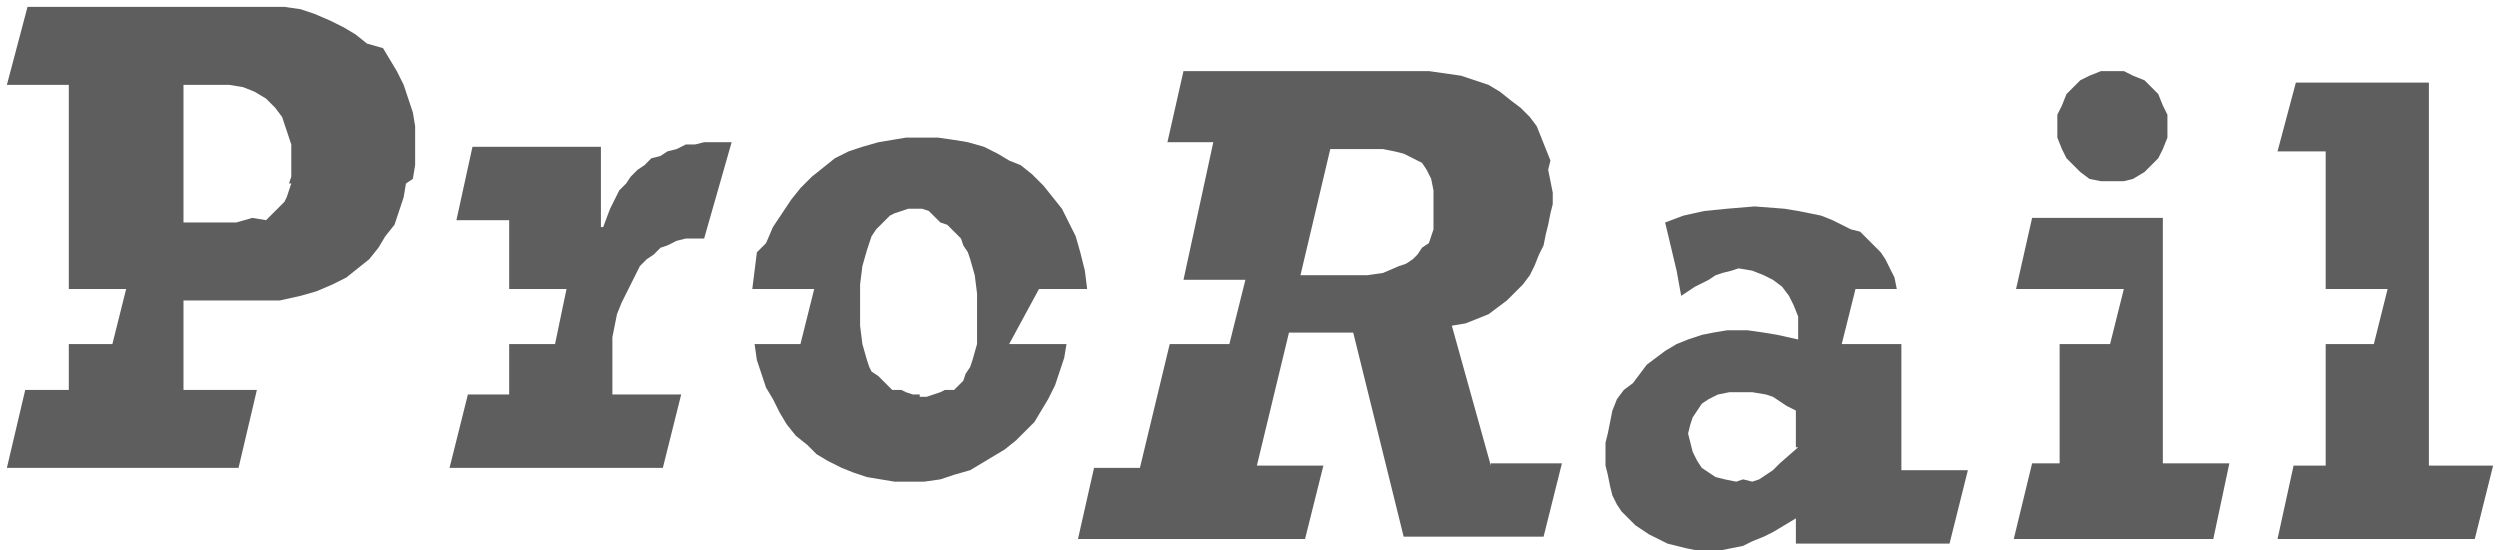
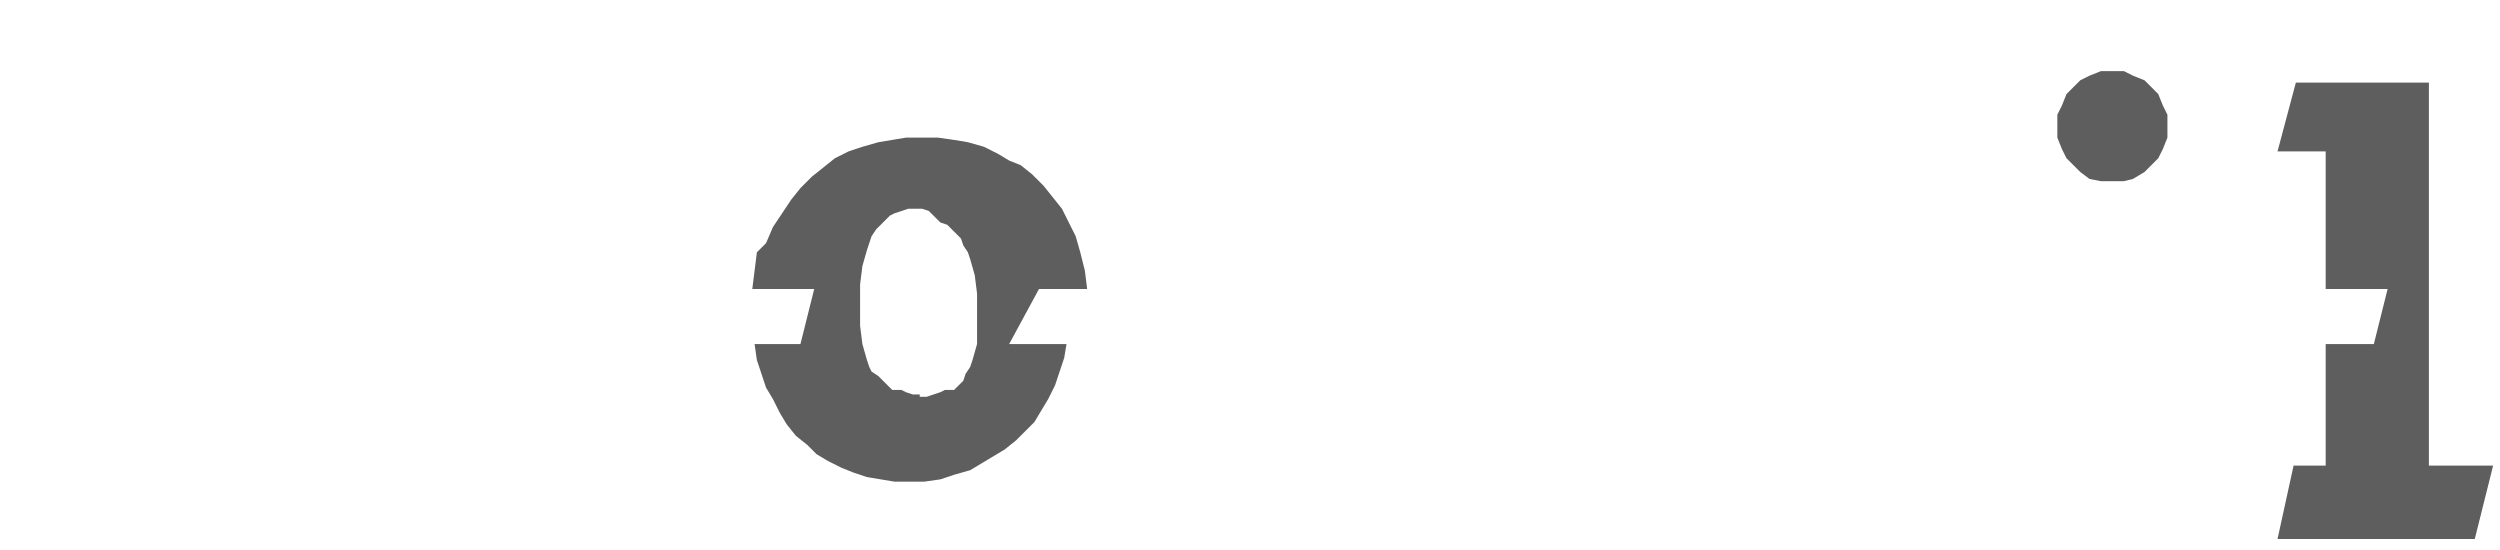
<svg xmlns="http://www.w3.org/2000/svg" version="1.1" id="Layer_1" x="0px" y="0px" viewBox="0 0 109 24" style="enable-background:new 0 0 109 24;" xml:space="preserve">
  <style type="text/css">
	.st0{fill:#5E5E5E;}
</style>
  <g>
-     <path class="st0" d="M65,20.3l-1.7-6.1l0.6-0.1l0.5-0.2l0.5-0.2l0.4-0.3l0.4-0.3l0.3-0.3l0.4-0.4l0.3-0.4l0.2-0.4l0.2-0.5l0.2-0.4   l0.1-0.5l0.1-0.4l0.1-0.5l0.1-0.4V8.8V8.4l-0.1-0.5l-0.1-0.5L67.6,7l-0.2-0.5l-0.2-0.5l-0.2-0.5l-0.3-0.4l-0.4-0.4l-0.4-0.3   l-0.5-0.4l-0.5-0.3l-0.6-0.2l-0.6-0.2l-0.7-0.1l-0.7-0.1H51.6l-0.7,3.1h2l-1.3,6h2.7L53.6,15H51l-1.3,5.4h-2L47,23.5h9.9l0.8-3.2   h-2.9l1.4-5.8H59l2.2,8.9h6.1l0.8-3.2H65z M58.9,12h-2.2L58,6.5h2.3l0.5,0.1l0.4,0.1l0.4,0.2L62,7.1l0.2,0.3l0.2,0.4l0.1,0.5l0,0.6   v0.4l0,0.4L62.5,10l-0.1,0.3l-0.1,0.3L62,10.8l-0.2,0.3l-0.2,0.2l-0.3,0.2L61,11.6l-0.7,0.3l-0.7,0.1L58.9,12z" />
    <path class="st0" d="M45.3,12.6h2.1l-0.1-0.8L47.1,11l-0.2-0.7l-0.3-0.6l-0.3-0.6l-0.4-0.5l-0.4-0.5l-0.5-0.5l-0.5-0.4L44,7   l-0.5-0.3l-0.6-0.3l-0.7-0.2l-0.6-0.1l-0.7-0.1h-0.7h-0.7l-0.6,0.1l-0.6,0.1l-0.7,0.2l-0.6,0.2l-0.6,0.3l-0.5,0.4l-0.5,0.4   l-0.5,0.5l-0.4,0.5l-0.4,0.6l-0.4,0.6l-0.3,0.7L33,11l-0.1,0.8l-0.1,0.8h2.7L34.9,15h-2l0.1,0.7l0.2,0.6l0.2,0.6l0.3,0.5l0.3,0.6   l0.3,0.5l0.4,0.5l0.5,0.4l0.4,0.4l0.5,0.3l0.6,0.3l0.5,0.2l0.6,0.2l0.6,0.1l0.6,0.1h0.7h0.6l0.7-0.1l0.6-0.2l0.7-0.2l0.5-0.3   l0.5-0.3l0.5-0.3l0.5-0.4l0.4-0.4l0.4-0.4l0.3-0.5l0.3-0.5l0.3-0.6l0.2-0.6l0.2-0.6l0.1-0.6h-2.5L45.3,12.6z M40.1,17.2L40.1,17.2   h-0.3l-0.3-0.1l-0.2-0.1L38.9,17l-0.2-0.2l-0.2-0.2l-0.2-0.2L38,16.2L37.9,16l-0.1-0.3l-0.2-0.7l-0.1-0.8l0-0.9l0-0.9l0.1-0.8   l0.2-0.7l0.1-0.3l0.1-0.3l0.2-0.3l0.2-0.2l0.2-0.2l0.2-0.2l0.2-0.1l0.3-0.1l0.3-0.1h0.3h0.3l0.3,0.1L41,9.7l0.3,0.1l0.2,0.2   l0.2,0.2l0.2,0.2l0.1,0.3l0.2,0.3l0.1,0.3l0.2,0.7l0.1,0.8l0,0.9l0,0.9L42.6,15l-0.2,0.7L42.3,16l-0.2,0.3l-0.1,0.3l-0.2,0.2   l-0.2,0.2L41.2,17L41,17.1l-0.3,0.1l-0.3,0.1H40.1z" />
-     <path class="st0" d="M11.6,0.3H1.2L0.3,3.7H3v8.9h2.5L4.9,15H3v2H1.1l-0.8,3.4h10.1l0.8-3.4H8v-3.9h3.3h0.9l0.9-0.2l0.7-0.2   l0.7-0.3l0.6-0.3l0.5-0.4l0.5-0.4l0.4-0.5l0.3-0.5l0.4-0.5l0.2-0.6l0.2-0.6l0.1-0.6L18,7.8l0.1-0.6V6.7l0-0.6l0-0.6l-0.1-0.6   l-0.2-0.6l-0.2-0.6l-0.3-0.6l-0.3-0.5l-0.3-0.5L16,1.9l-0.5-0.4L15,1.2l-0.6-0.3l-0.7-0.3l-0.6-0.2l-0.7-0.1L11.6,0.3z M9.4,9.7H8   v-6H10l0.6,0.1l0.5,0.2l0.5,0.3l0.4,0.4l0.3,0.4l0.2,0.6l0.2,0.6l0,0.7l0,0.7l-0.1,0.3L12.7,8l-0.1,0.3l-0.1,0.3l-0.1,0.2l-0.2,0.2   l-0.2,0.2l-0.2,0.2l-0.2,0.2L11,9.5l-0.7,0.2L9.4,9.7z" />
-     <polygon class="st0" points="31.1,6.2 31.1,6.2 30.7,6.2 30.3,6.3 29.9,6.3 29.5,6.5 29.1,6.6 28.8,6.8 28.4,6.9 28.1,7.2    27.8,7.4 27.5,7.7 27.3,8 27,8.3 26.8,8.7 26.6,9.1 26.3,9.9 26.2,9.9 26.2,6.4 20.6,6.4 19.9,9.6 22.2,9.6 22.2,12.6 24.7,12.6    24.2,15 22.2,15 22.2,17.2 20.4,17.2 19.6,20.4 28.9,20.4 29.7,17.2 26.7,17.2 26.7,15.7 26.7,15.2 26.7,14.7 26.8,14.2 26.9,13.7    27.1,13.2 27.3,12.8 27.5,12.4 27.7,12 27.9,11.6 28.2,11.3 28.5,11.1 28.8,10.8 29.1,10.7 29.5,10.5 29.9,10.4 30.2,10.4    30.7,10.4 31.9,6.2  " />
-     <path class="st0" d="M82.7,12.6L82.7,12.6l-0.1-0.5l-0.2-0.4l-0.2-0.4L82,11l-0.3-0.3l-0.3-0.3l-0.3-0.3L80.7,10l-0.4-0.2l-0.4-0.2   l-0.5-0.2l-0.5-0.1l-0.5-0.1l-0.6-0.1l-1.3-0.1l-1.2,0.1l-1,0.1l-0.9,0.2l-0.8,0.3l0.5,2.1l0.2,1.1l0.6-0.4l0.6-0.3l0.3-0.2   l0.3-0.1l0.4-0.1l0.3-0.1l0.6,0.1l0.5,0.2l0.4,0.2l0.4,0.3l0.3,0.4l0.2,0.4l0.2,0.5l0,0.5v0.5l-0.9-0.2l-0.6-0.1l-0.7-0.1h-0.9   l-0.6,0.1l-0.5,0.1l-0.6,0.2l-0.5,0.2l-0.5,0.3l-0.4,0.3l-0.4,0.3l-0.3,0.4l-0.3,0.4L70.8,17l-0.3,0.4l-0.2,0.5l-0.1,0.5l-0.1,0.5   L70,19.3v0.5v0.5l0.1,0.4l0.1,0.5l0.1,0.4l0.2,0.4l0.2,0.3l0.3,0.3l0.3,0.3l0.3,0.2l0.3,0.2l0.4,0.2l0.4,0.2l0.4,0.1l0.4,0.1   l0.5,0.1h0.5h0.5l0.5-0.1l0.5-0.1l0.4-0.2l0.5-0.2l0.4-0.2l0.5-0.3l0.5-0.3v1.1H85l0.8-3.2h-2.9V15h-2.6l0.6-2.4H82.7z M78.4,19.5   L78.4,19.5l-0.8,0.7l-0.3,0.3l-0.3,0.2l-0.3,0.2l-0.3,0.1L76,20.9l-0.3,0.1l-0.5-0.1l-0.4-0.1l-0.3-0.2l-0.3-0.2l-0.2-0.3l-0.2-0.4   l-0.1-0.4l-0.1-0.4l0.1-0.4l0.1-0.3l0.2-0.3l0.2-0.3l0.3-0.2l0.4-0.2l0.5-0.1h0.5h0.5l0.6,0.1l0.3,0.1l0.3,0.2l0.3,0.2l0.4,0.2   V19.5z" />
    <polygon class="st0" points="92.1,7.9 92.1,7.9 92.6,7.9 93,7.8 93.5,7.5 93.8,7.2 94.1,6.9 94.3,6.5 94.5,6 94.5,5.5 94.5,5    94.3,4.6 94.1,4.1 93.8,3.8 93.5,3.5 93,3.3 92.6,3.1 92.1,3.1 91.6,3.1 91.1,3.3 90.7,3.5 90.4,3.8 90.1,4.1 89.9,4.6 89.7,5    89.7,5.5 89.7,6 89.9,6.5 90.1,6.9 90.4,7.2 90.7,7.5 91.1,7.8 91.6,7.9  " />
-     <polygon class="st0" points="94.3,20.2 94.3,9.5 88.6,9.5 87.9,12.6 92.6,12.6 92,15 89.8,15 89.8,20.2 88.6,20.2 87.8,23.5    96.5,23.5 97.2,20.2  " />
    <polygon class="st0" points="105.9,20.3 105.9,3.6 100.1,3.6 99.3,6.6 101.4,6.6 101.4,12.6 104.1,12.6 103.5,15 101.4,15    101.4,20.3 100,20.3 99.3,23.5 107.9,23.5 108.7,20.3  " />
  </g>
</svg>